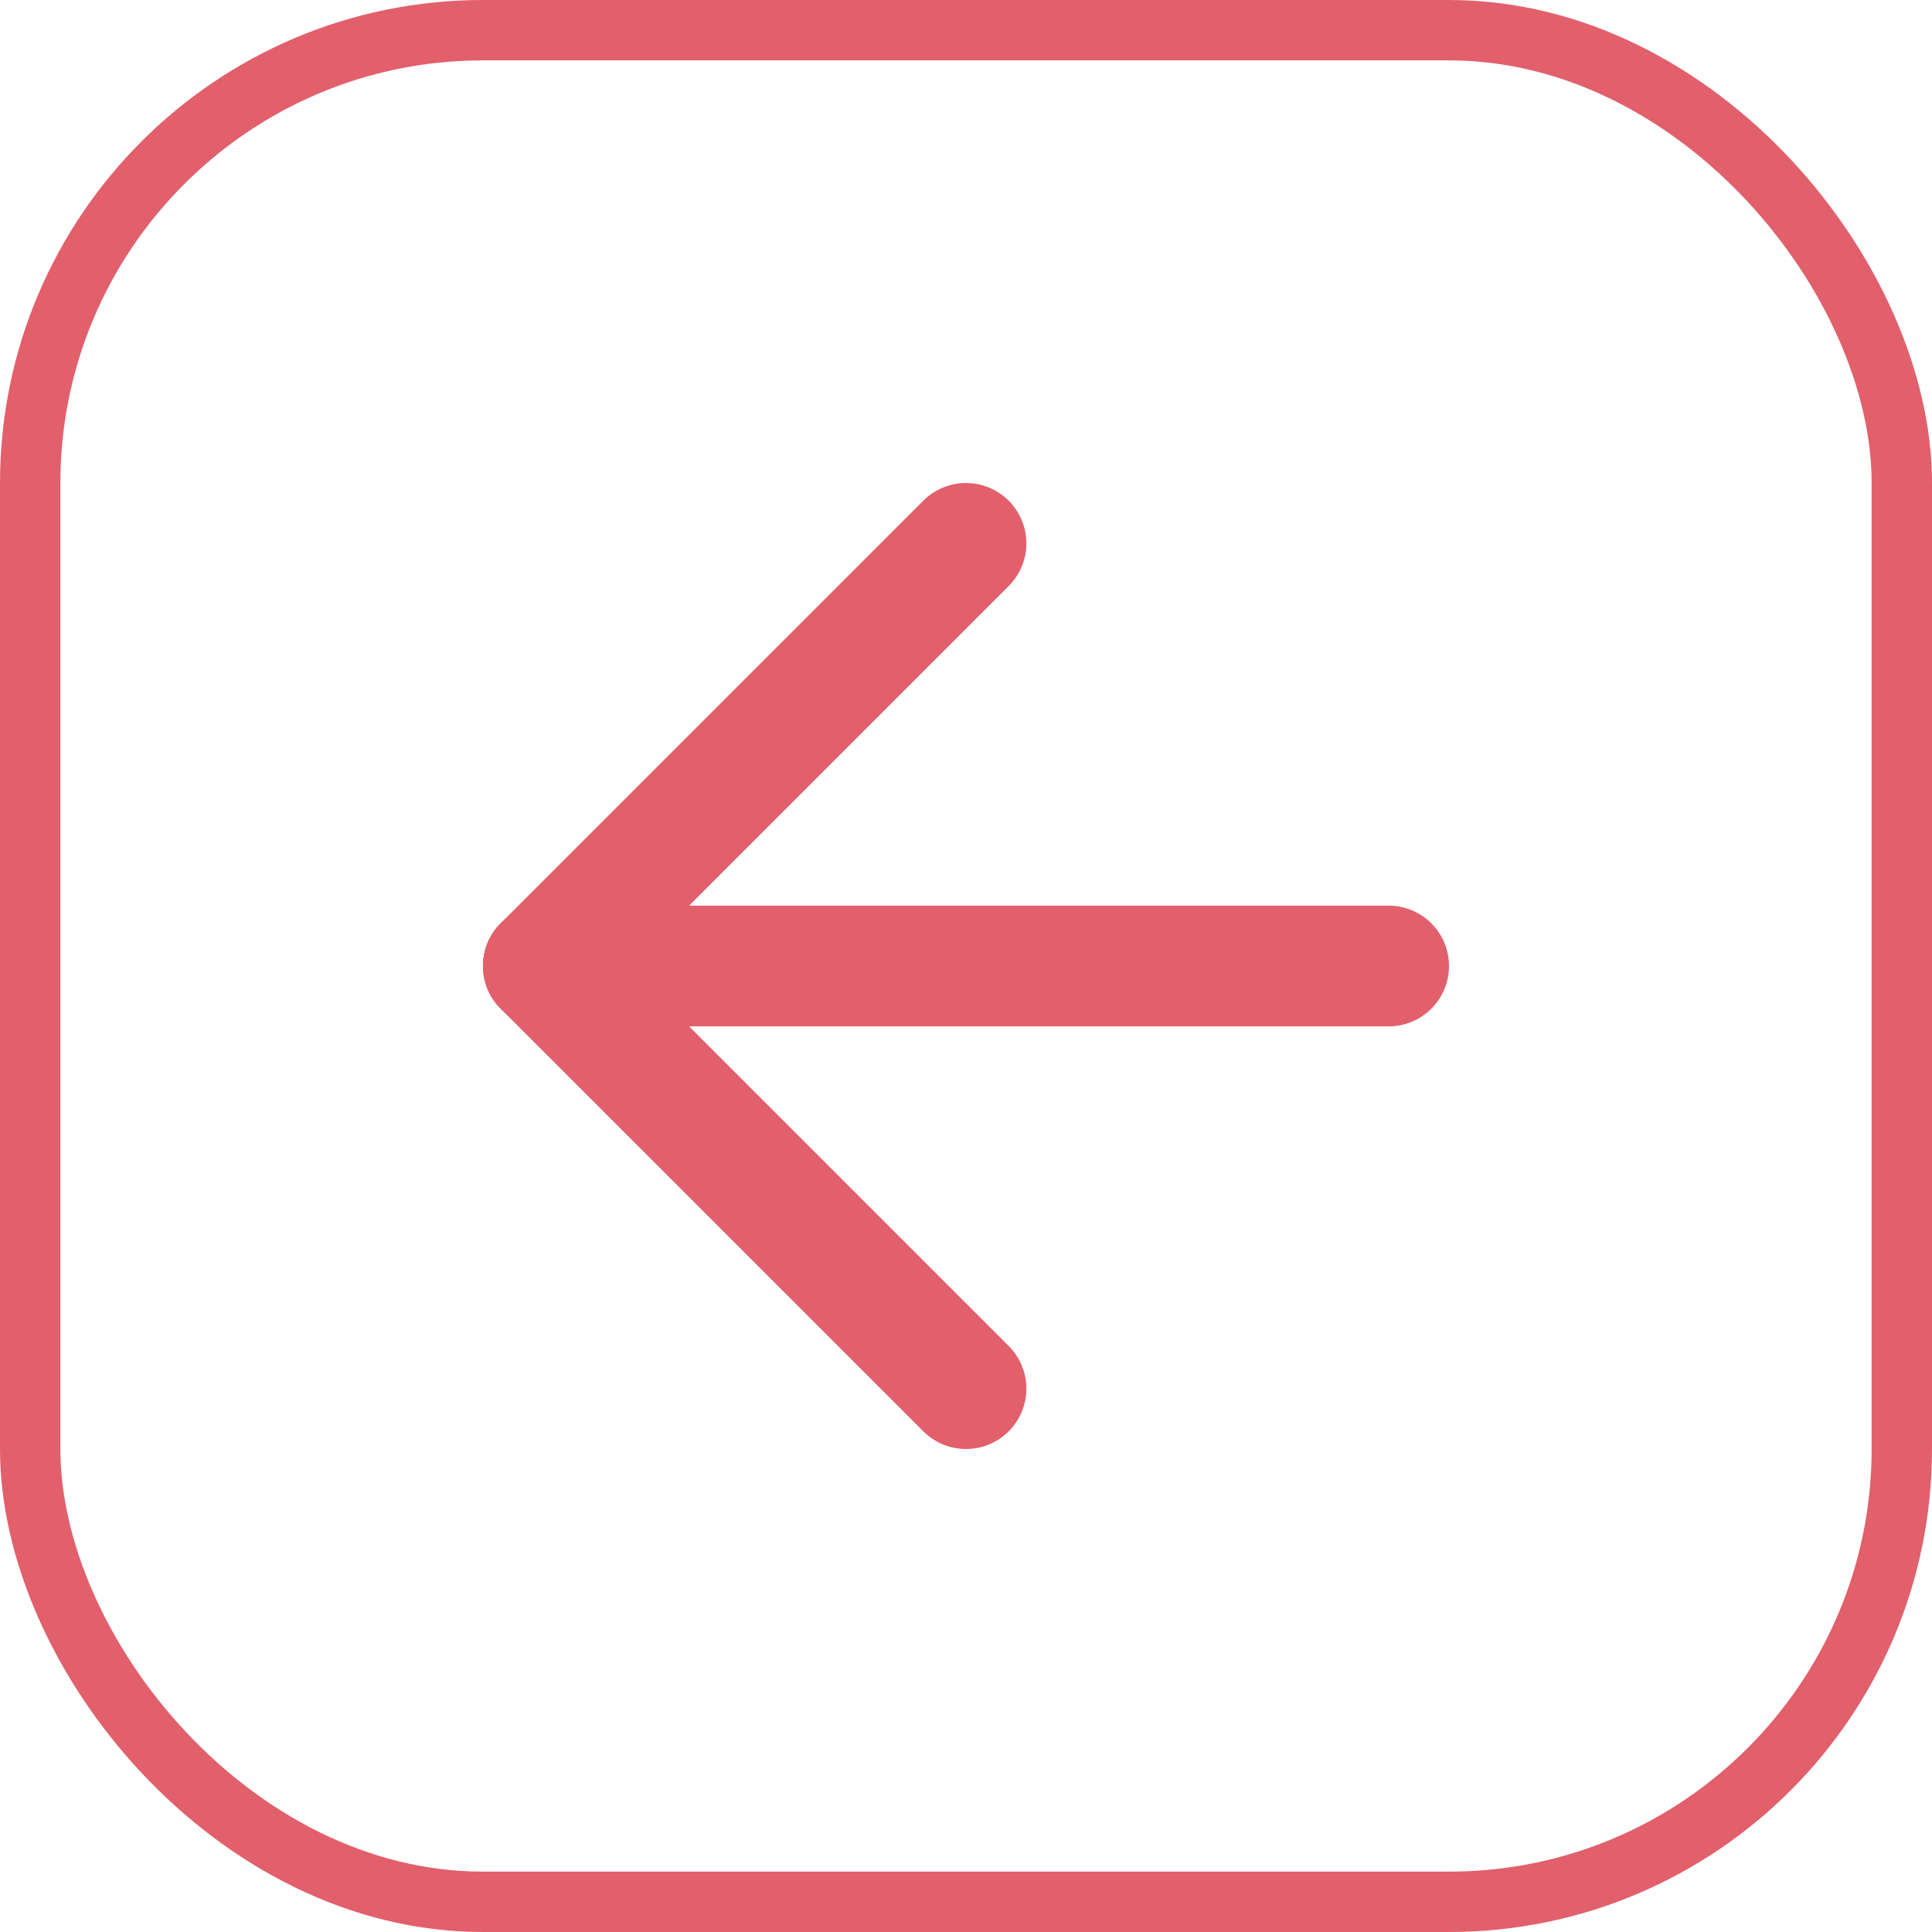
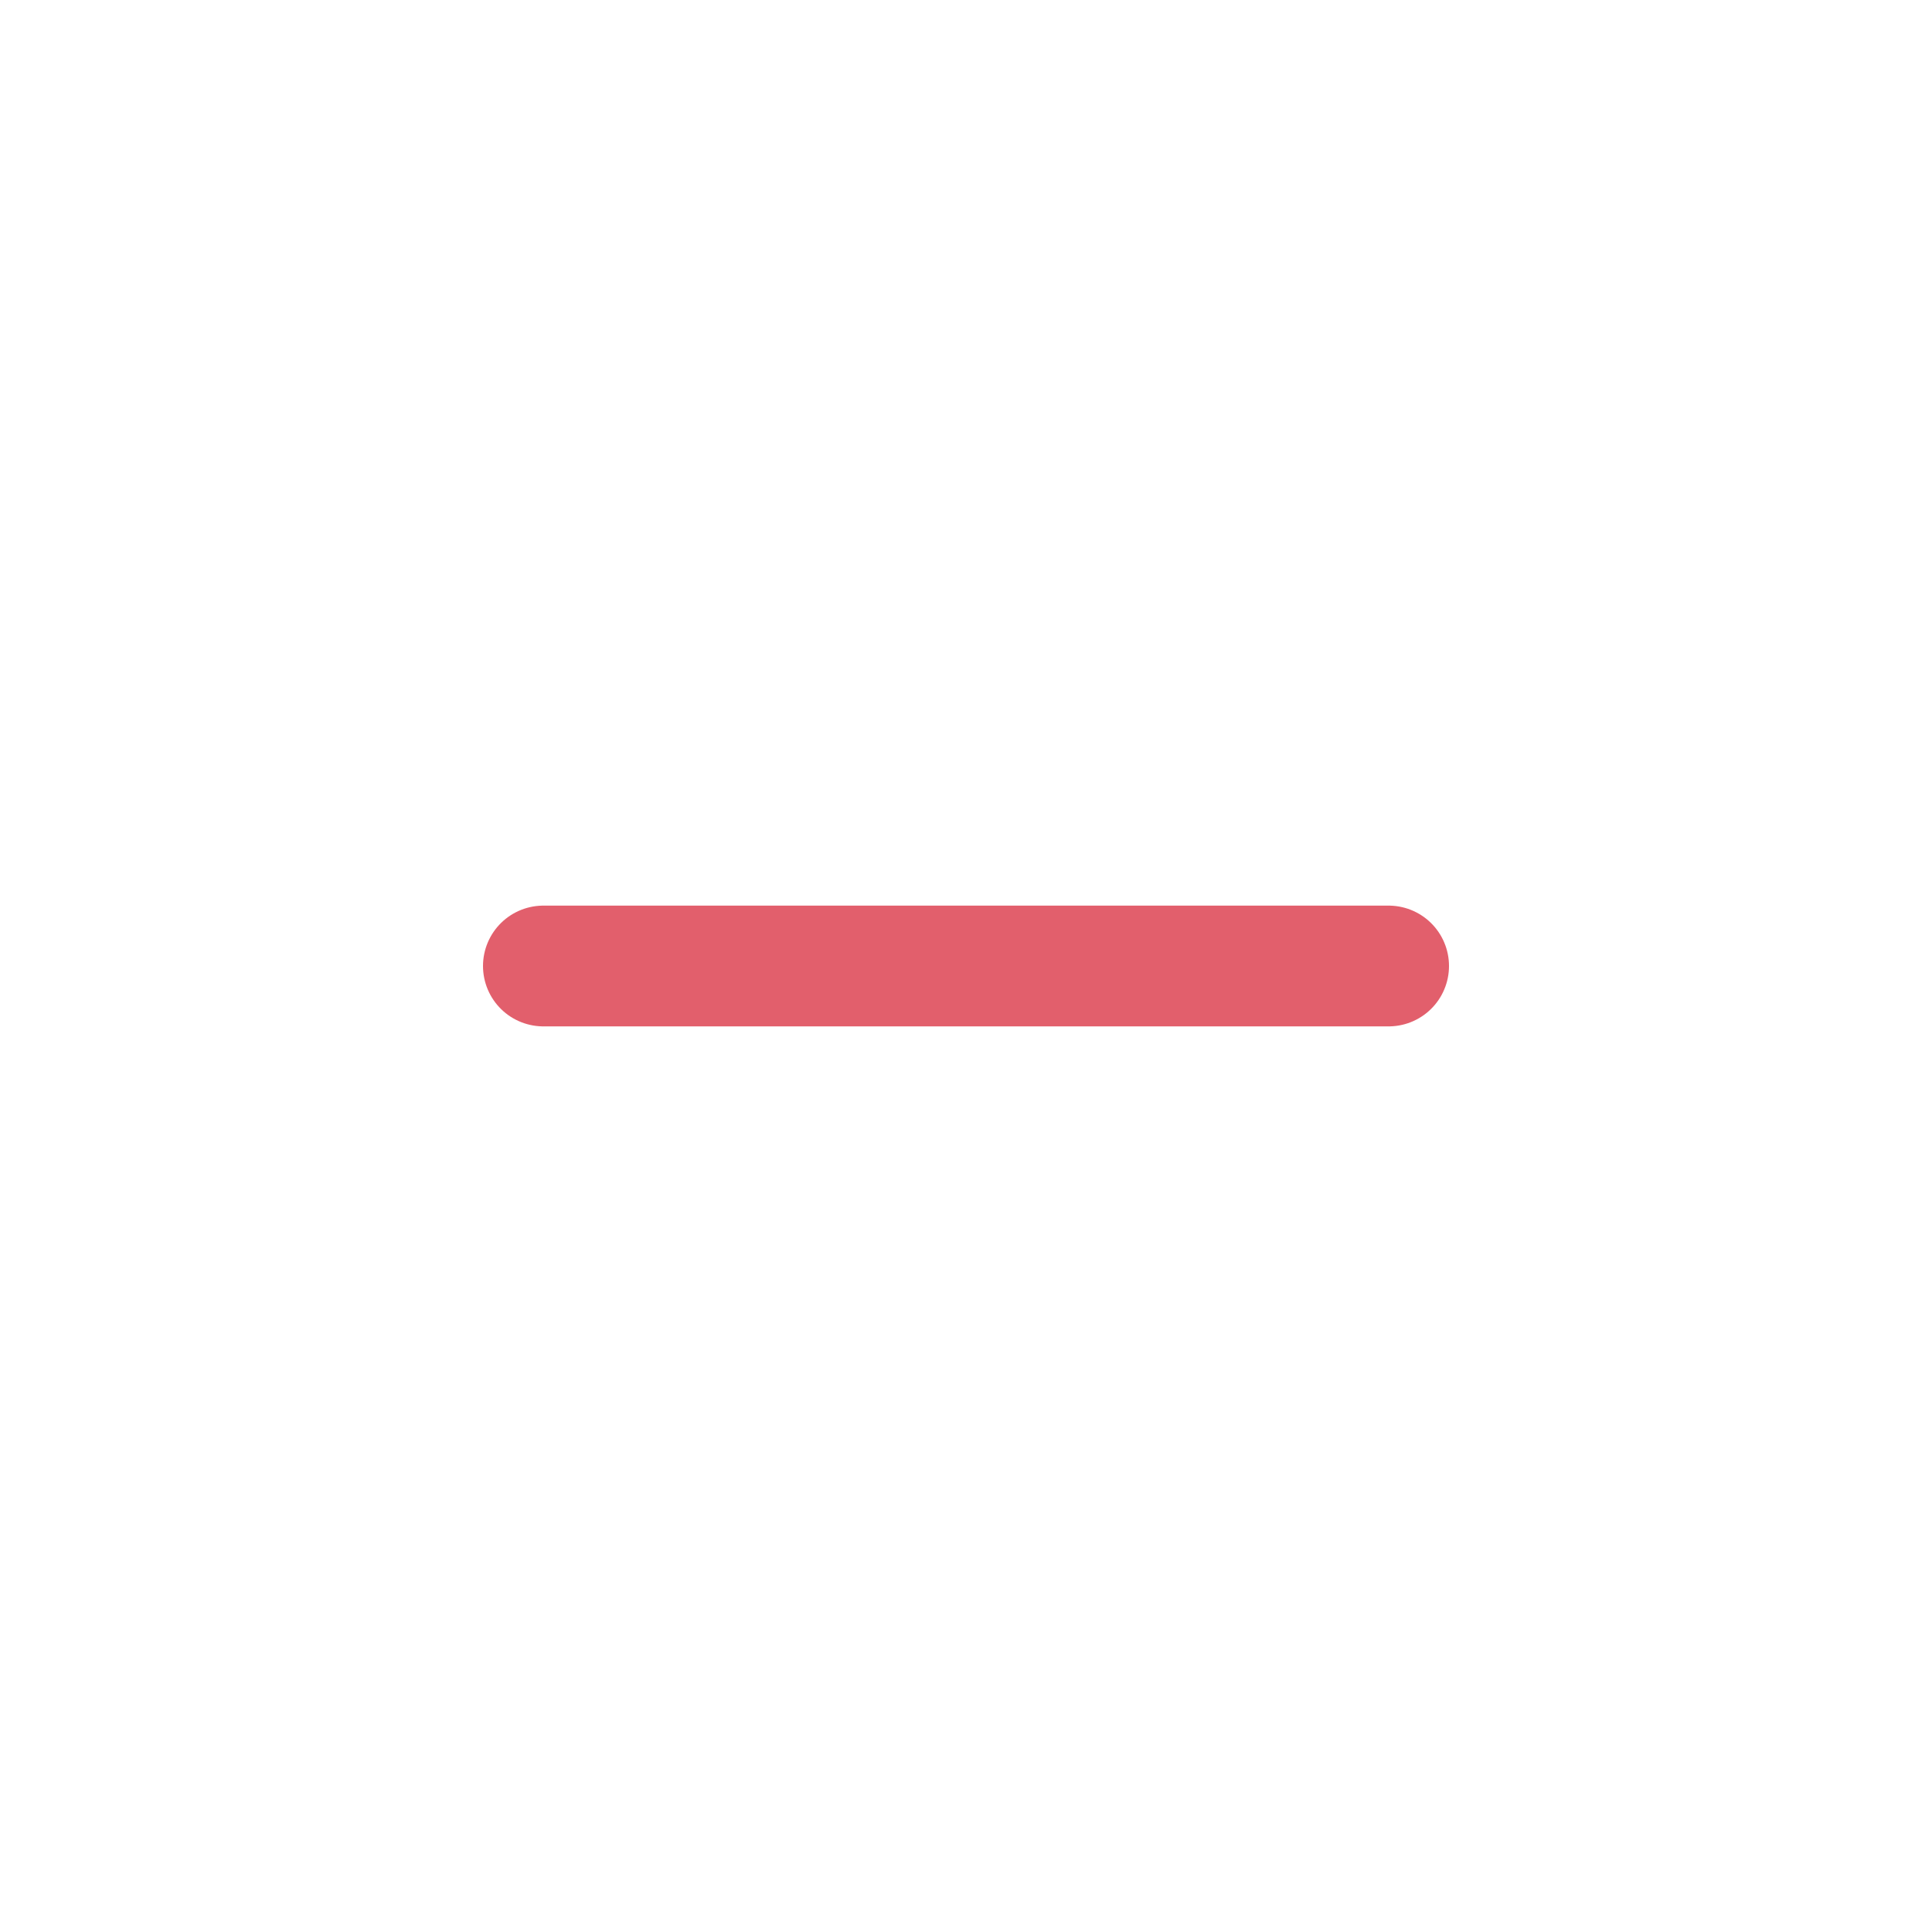
<svg xmlns="http://www.w3.org/2000/svg" width="32" height="32" viewBox="0 0 32 32" fill="none">
-   <rect x="0.5" y="0.5" width="31" height="31" rx="7.5" stroke="#E25F6C" />
  <path d="M9 16H23" stroke="#E25F6C" stroke-width="2" stroke-linecap="round" stroke-linejoin="round" />
-   <path d="M16 9L9 16" stroke="#E25F6C" stroke-width="2" stroke-linecap="round" stroke-linejoin="round" />
-   <path d="M16 23L9 16" stroke="#E25F6C" stroke-width="2" stroke-linecap="round" stroke-linejoin="round" />
</svg>